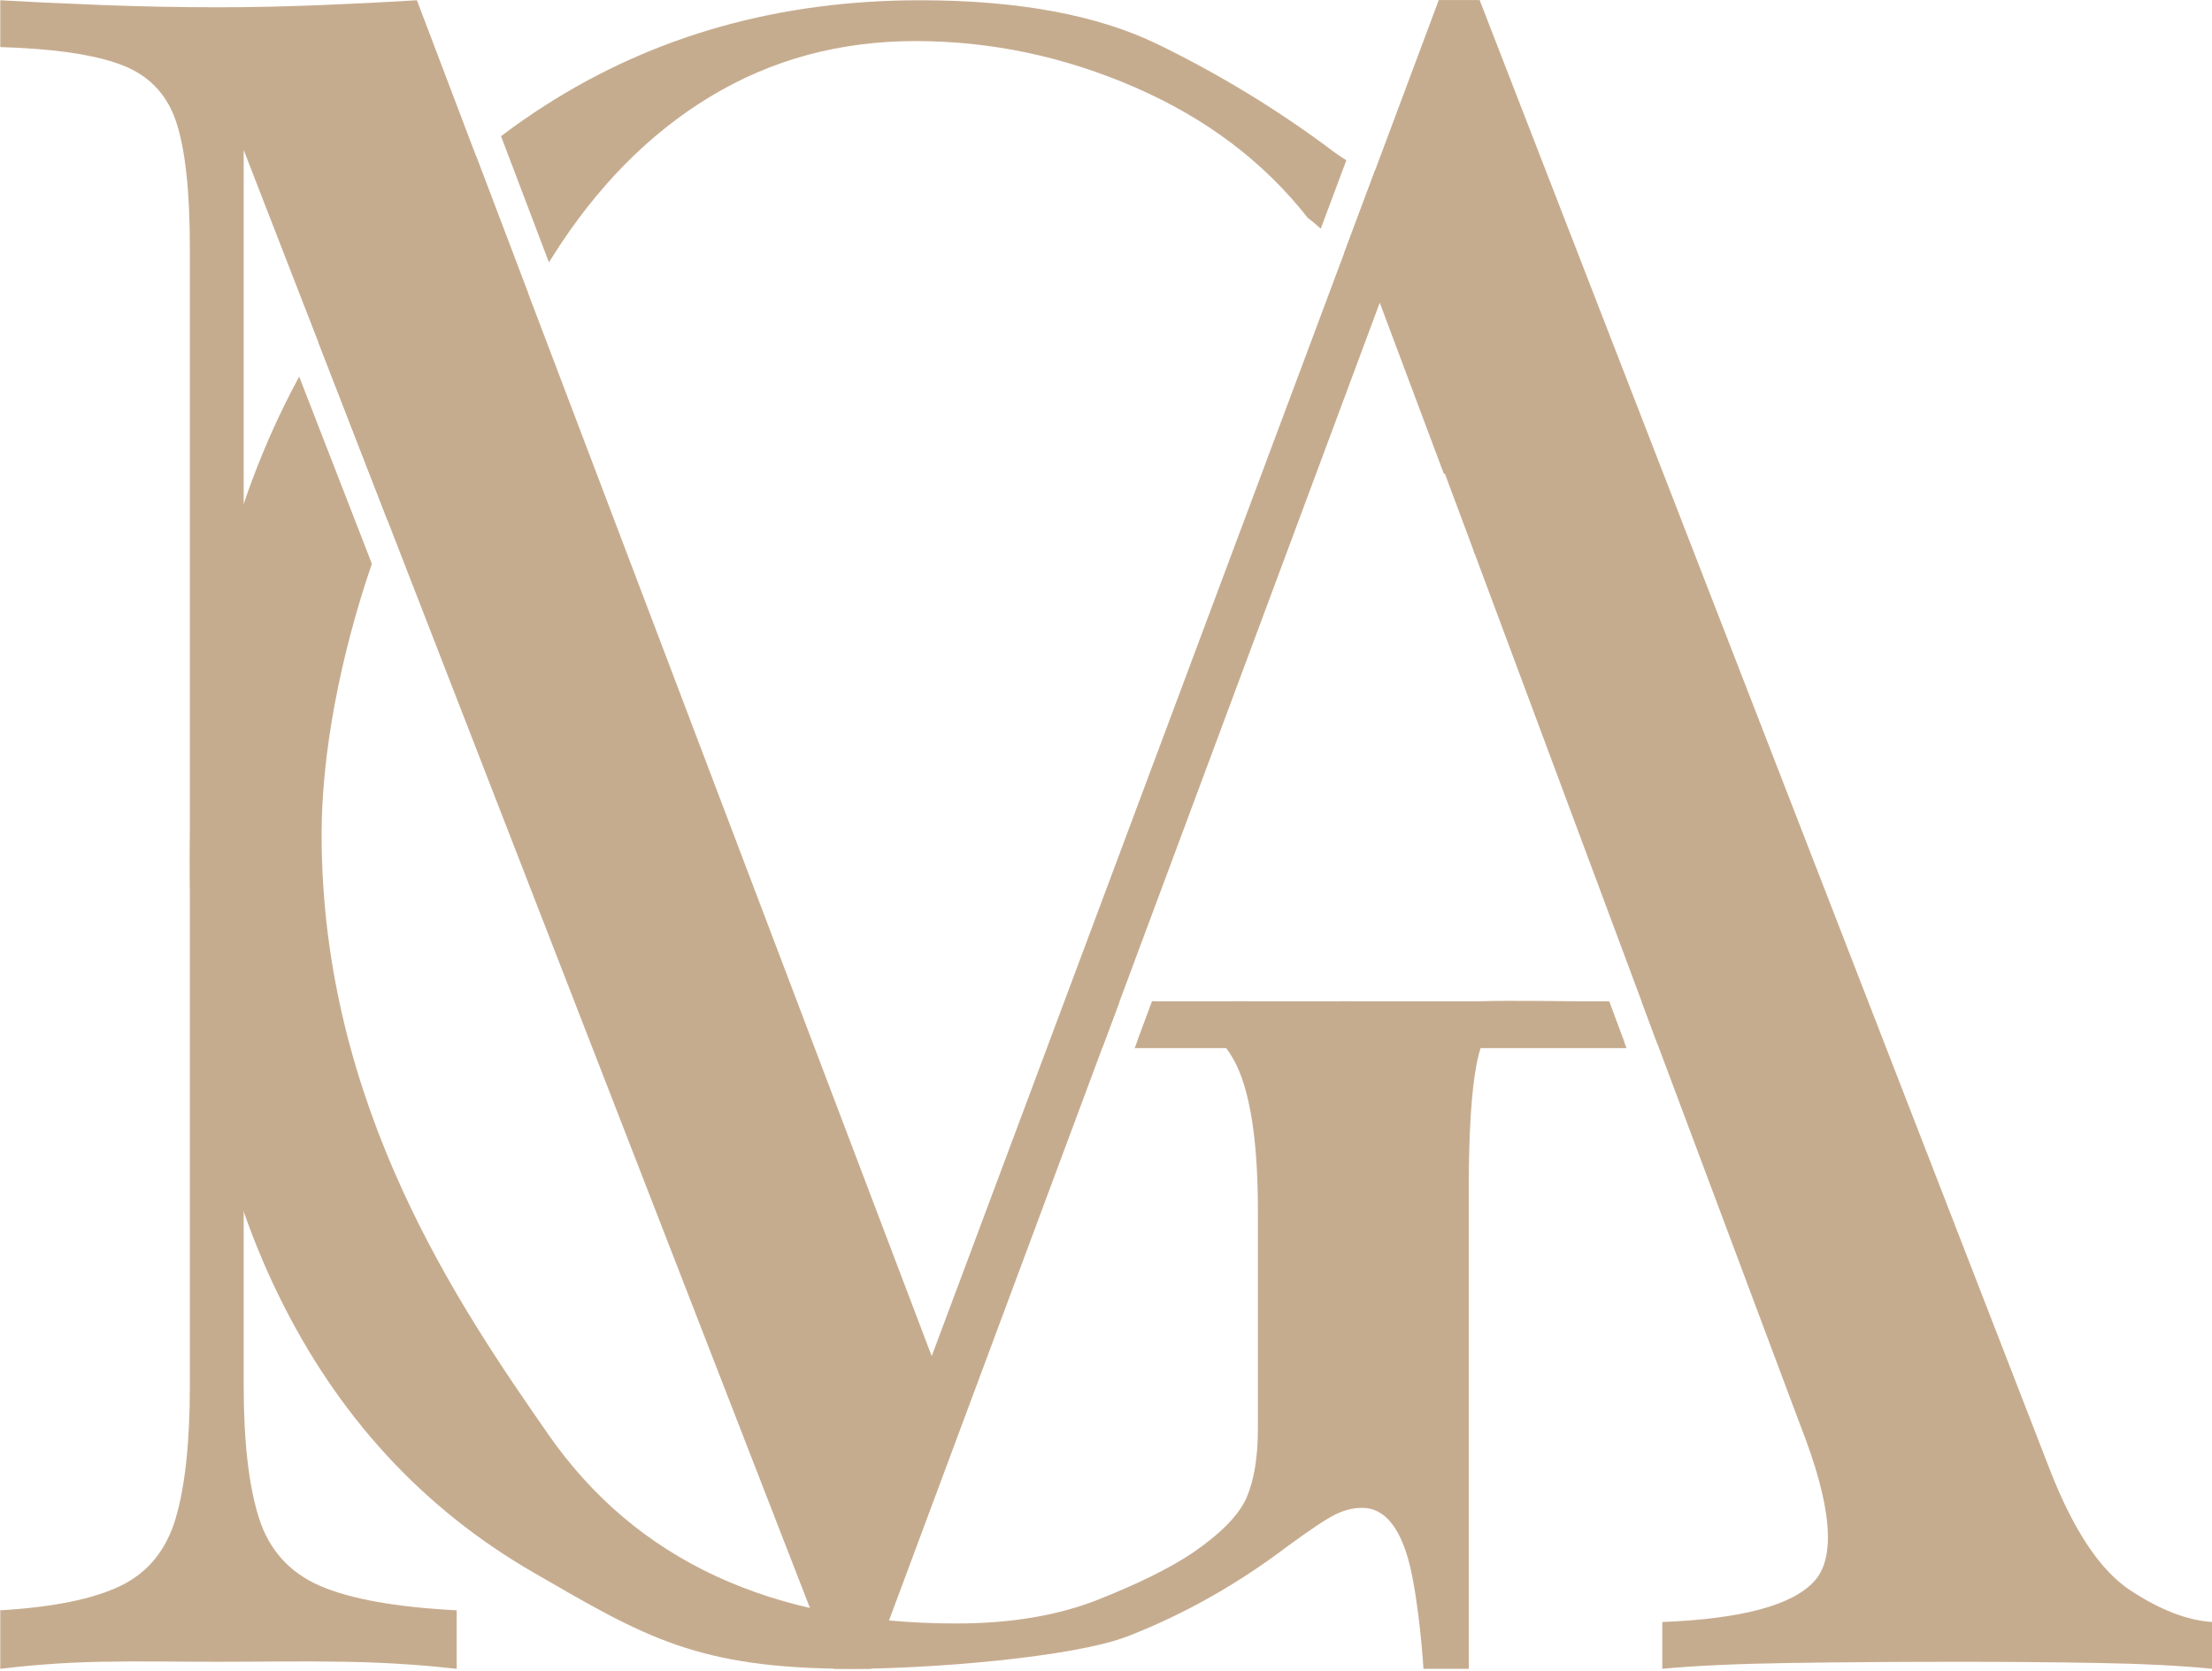
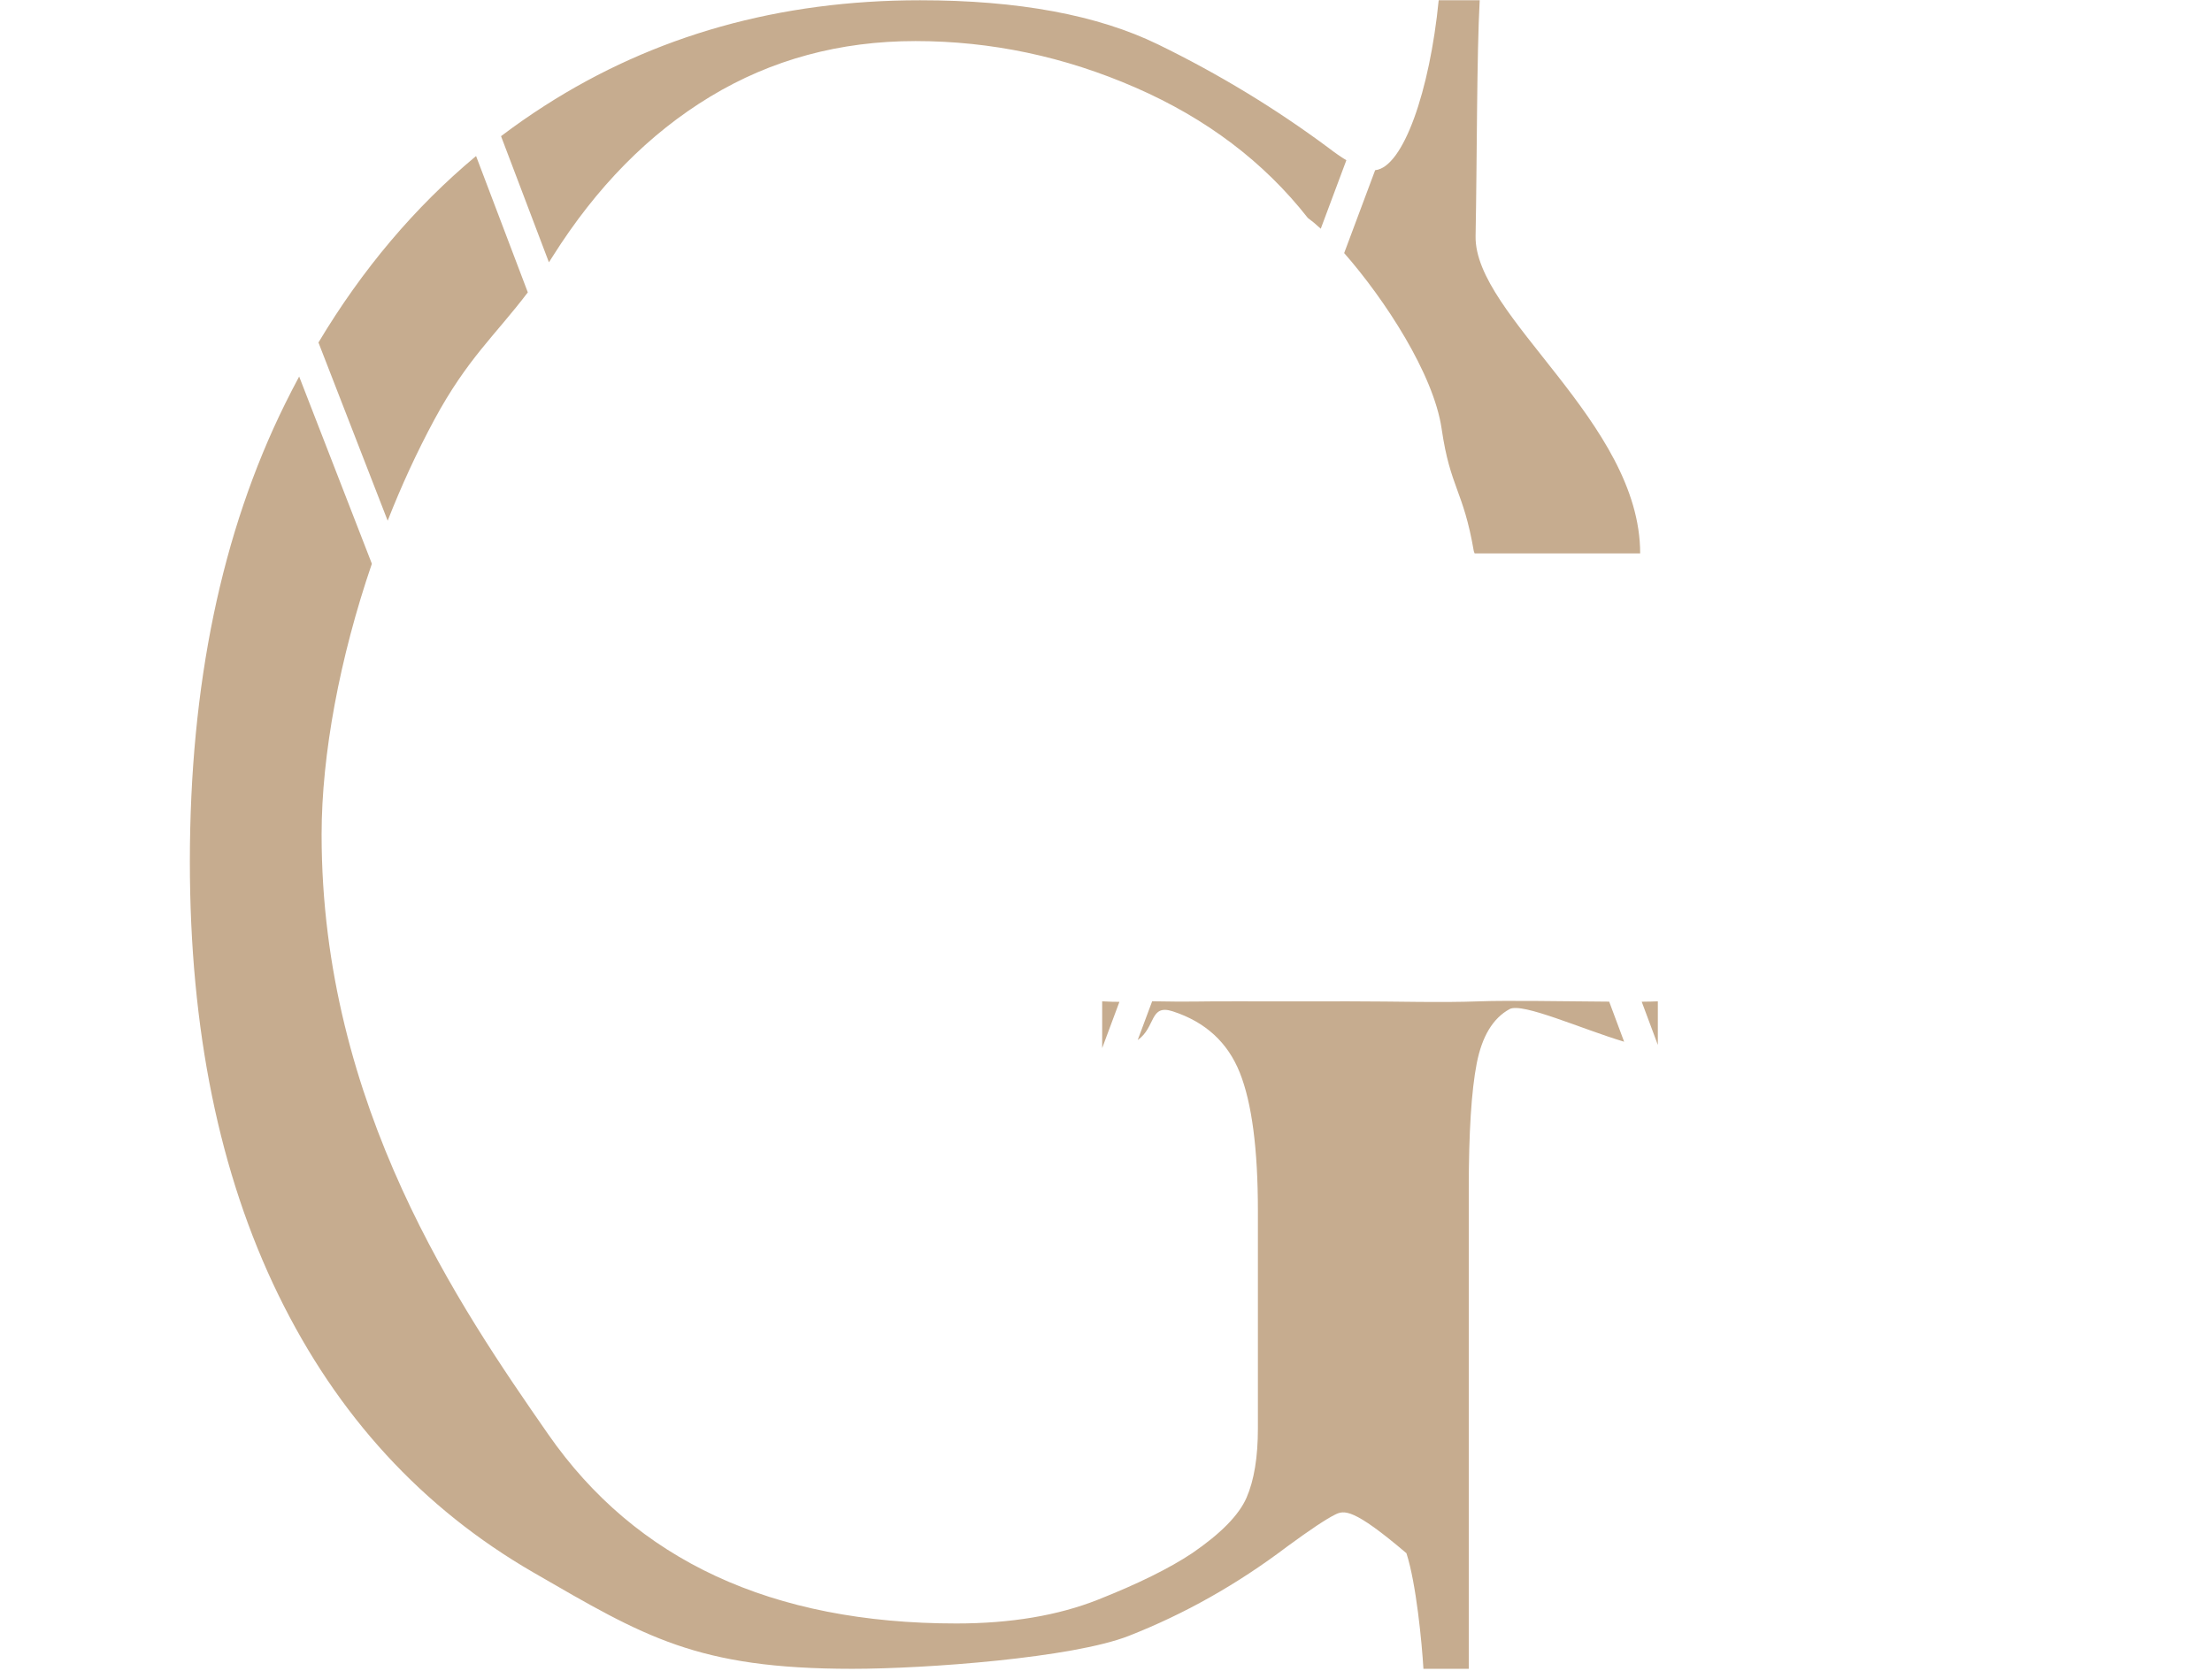
<svg xmlns="http://www.w3.org/2000/svg" xmlns:ns1="http://www.serif.com/" width="100%" height="100%" viewBox="0 0 700 529" xml:space="preserve" style="fill-rule:evenodd;clip-rule:evenodd;stroke-linejoin:round;stroke-miterlimit:2;">
  <g id="MGA---2px-Breit---verschoben" ns1:id="MGA - 2px Breit - verschoben" transform="matrix(5.144,0,0,5.144,-1315.32,-1335.48)">
    <g transform="matrix(1,0,0,1,2.651,3.843)">
-       <path d="M352.964,319.877C350.346,319.093 346.692,317.447 345.918,317.869C344.895,318.427 344.221,319.543 343.895,321.217C343.57,322.891 343.407,325.449 343.407,328.89L343.407,358.464L340.617,358.464C340.524,356.883 340.175,353.209 339.571,351.35C338.966,349.489 338.06,348.559 336.851,348.559C336.293,348.559 335.735,348.699 335.177,348.978C334.619,349.257 333.642,349.908 332.247,350.931C329.178,353.256 325.923,355.093 322.482,356.441C319.041,357.79 310.038,358.464 305.481,358.464C295.902,358.464 292.699,356.488 285.863,352.535C279.028,348.583 273.797,342.886 270.17,335.446C266.543,328.006 264.729,319.125 264.729,308.802C264.729,297.921 266.682,288.528 270.588,280.623C270.869,280.054 271.157,279.495 271.453,278.945L275.926,290.465C273.949,296.242 272.834,302.209 272.834,307.128C272.834,323.868 281.376,336.26 286.77,344.026C292.164,351.791 300.534,355.674 311.88,355.674C315.228,355.674 318.134,355.186 320.599,354.209C323.063,353.233 324.993,352.279 326.388,351.35C328.155,350.14 329.271,349.001 329.736,347.932C330.201,346.862 330.434,345.444 330.434,343.677L330.434,330.285C330.434,326.472 330.062,323.635 329.318,321.775C328.574,319.915 327.202,318.66 325.202,318.009C323.759,317.539 324.169,318.975 323.039,319.775L323.929,317.387C323.997,317.388 324.069,317.389 324.144,317.391C326.376,317.437 326.757,317.381 329.248,317.391C331.713,317.4 333.968,317.391 336.014,317.391C339.083,317.391 341.614,317.484 344.079,317.391C345.731,317.328 349.341,317.391 352.045,317.411L352.964,319.877ZM321.198,320.271L320.854,320.271L320.854,317.391C321.382,317.42 321.682,317.426 321.915,317.422L320.854,320.271L321.198,320.271ZM355.038,320.075L354.046,317.415C354.462,317.411 354.801,317.404 355.038,317.391L355.038,320.075ZM343.717,289.695C343.07,285.922 342.272,285.825 341.738,282.163C341.247,278.793 338.235,274.189 335.741,271.348L337.647,266.249C339.377,266.076 341.008,261.359 341.556,255.792L344.079,255.792C343.893,259.233 343.919,265.371 343.826,270.3C343.733,275.229 353.951,281.739 353.951,289.83L343.767,289.83L343.717,289.695ZM272.64,276.852C275.334,272.348 278.566,268.523 282.336,265.377L285.52,273.766C283.523,276.402 281.797,277.843 279.768,281.603C278.703,283.576 277.741,285.67 276.898,287.817L272.64,276.852ZM283.872,264.155C284.741,263.496 285.638,262.871 286.561,262.279C293.303,257.954 300.999,255.792 309.648,255.792C315.693,255.792 320.576,256.699 324.296,258.512C328.016,260.326 331.503,262.441 334.758,264.859C335.162,265.17 335.535,265.429 335.876,265.636L334.301,269.85C334.012,269.583 333.743,269.359 333.503,269.184C330.806,265.743 327.272,263.069 322.901,261.163C318.53,259.256 314.019,258.303 309.369,258.303C304.719,258.303 300.511,259.442 296.744,261.721C292.978,263.999 289.746,267.277 287.049,271.555C286.972,271.678 286.895,271.798 286.818,271.917L283.872,264.155Z" style="fill:rgb(198,172,143);fill-rule:nonzero;" />
+       <path d="M352.964,319.877C350.346,319.093 346.692,317.447 345.918,317.869C344.895,318.427 344.221,319.543 343.895,321.217C343.57,322.891 343.407,325.449 343.407,328.89L343.407,358.464L340.617,358.464C340.524,356.883 340.175,353.209 339.571,351.35C336.293,348.559 335.735,348.699 335.177,348.978C334.619,349.257 333.642,349.908 332.247,350.931C329.178,353.256 325.923,355.093 322.482,356.441C319.041,357.79 310.038,358.464 305.481,358.464C295.902,358.464 292.699,356.488 285.863,352.535C279.028,348.583 273.797,342.886 270.17,335.446C266.543,328.006 264.729,319.125 264.729,308.802C264.729,297.921 266.682,288.528 270.588,280.623C270.869,280.054 271.157,279.495 271.453,278.945L275.926,290.465C273.949,296.242 272.834,302.209 272.834,307.128C272.834,323.868 281.376,336.26 286.77,344.026C292.164,351.791 300.534,355.674 311.88,355.674C315.228,355.674 318.134,355.186 320.599,354.209C323.063,353.233 324.993,352.279 326.388,351.35C328.155,350.14 329.271,349.001 329.736,347.932C330.201,346.862 330.434,345.444 330.434,343.677L330.434,330.285C330.434,326.472 330.062,323.635 329.318,321.775C328.574,319.915 327.202,318.66 325.202,318.009C323.759,317.539 324.169,318.975 323.039,319.775L323.929,317.387C323.997,317.388 324.069,317.389 324.144,317.391C326.376,317.437 326.757,317.381 329.248,317.391C331.713,317.4 333.968,317.391 336.014,317.391C339.083,317.391 341.614,317.484 344.079,317.391C345.731,317.328 349.341,317.391 352.045,317.411L352.964,319.877ZM321.198,320.271L320.854,320.271L320.854,317.391C321.382,317.42 321.682,317.426 321.915,317.422L320.854,320.271L321.198,320.271ZM355.038,320.075L354.046,317.415C354.462,317.411 354.801,317.404 355.038,317.391L355.038,320.075ZM343.717,289.695C343.07,285.922 342.272,285.825 341.738,282.163C341.247,278.793 338.235,274.189 335.741,271.348L337.647,266.249C339.377,266.076 341.008,261.359 341.556,255.792L344.079,255.792C343.893,259.233 343.919,265.371 343.826,270.3C343.733,275.229 353.951,281.739 353.951,289.83L343.767,289.83L343.717,289.695ZM272.64,276.852C275.334,272.348 278.566,268.523 282.336,265.377L285.52,273.766C283.523,276.402 281.797,277.843 279.768,281.603C278.703,283.576 277.741,285.67 276.898,287.817L272.64,276.852ZM283.872,264.155C284.741,263.496 285.638,262.871 286.561,262.279C293.303,257.954 300.999,255.792 309.648,255.792C315.693,255.792 320.576,256.699 324.296,258.512C328.016,260.326 331.503,262.441 334.758,264.859C335.162,265.17 335.535,265.429 335.876,265.636L334.301,269.85C334.012,269.583 333.743,269.359 333.503,269.184C330.806,265.743 327.272,263.069 322.901,261.163C318.53,259.256 314.019,258.303 309.369,258.303C304.719,258.303 300.511,259.442 296.744,261.721C292.978,263.999 289.746,267.277 287.049,271.555C286.972,271.678 286.895,271.798 286.818,271.917L283.872,264.155Z" style="fill:rgb(198,172,143);fill-rule:nonzero;" />
    </g>
    <g transform="matrix(1,0,0,1,2.651,3.843)">
-       <path d="M341.874,284.931L337.931,274.405L321.926,317.391L321.927,317.391L320.854,320.271L306.633,358.464L304.329,358.464L268.041,265.008L268.041,341.04C268.041,344.496 268.353,347.208 268.977,349.176C269.601,351.144 270.849,352.536 272.721,353.352C274.593,354.168 277.401,354.672 281.145,354.864L281.145,358.464C279.417,358.272 277.161,358.08 274.377,358.032C271.593,357.984 268.953,358.032 266.457,358.032C264.057,358.032 261.633,357.984 259.185,358.032C256.737,358.08 254.697,358.272 253.065,358.464L253.065,354.864C256.329,354.672 258.801,354.168 260.481,353.352C262.161,352.536 263.289,351.144 263.865,349.176C264.441,347.208 264.729,344.496 264.729,341.04L264.729,271.056C264.729,267.504 264.441,264.888 263.865,263.208C263.289,261.528 262.161,260.376 260.481,259.752C258.801,259.128 256.329,258.768 253.065,258.672L253.065,255.792C254.697,255.888 256.737,255.984 259.185,256.08C261.633,256.176 264.057,256.224 266.457,256.224C268.569,256.224 270.753,256.176 273.009,256.08C275.265,255.984 277.161,255.888 278.697,255.792L310.367,339.223L341.556,255.792L344.079,255.792L379.215,346.368C380.655,350.016 382.287,352.44 384.111,353.64C385.935,354.84 387.615,355.488 389.151,355.584L389.151,358.464C387.231,358.272 384.879,358.152 382.095,358.104C379.311,358.056 376.527,358.032 373.743,358.032C369.999,358.032 366.495,358.056 363.231,358.104C359.967,358.152 357.327,358.272 355.311,358.464L355.311,355.584C360.207,355.392 363.327,354.552 364.671,353.064C366.015,351.576 365.727,348.384 363.807,343.488L355.111,320.271L341.941,284.931L341.874,284.931ZM352.037,317.391L353.111,320.271L322.854,320.271L323.927,317.391L352.037,317.391Z" style="fill:rgb(198,172,143);" />
-     </g>
+       </g>
  </g>
</svg>